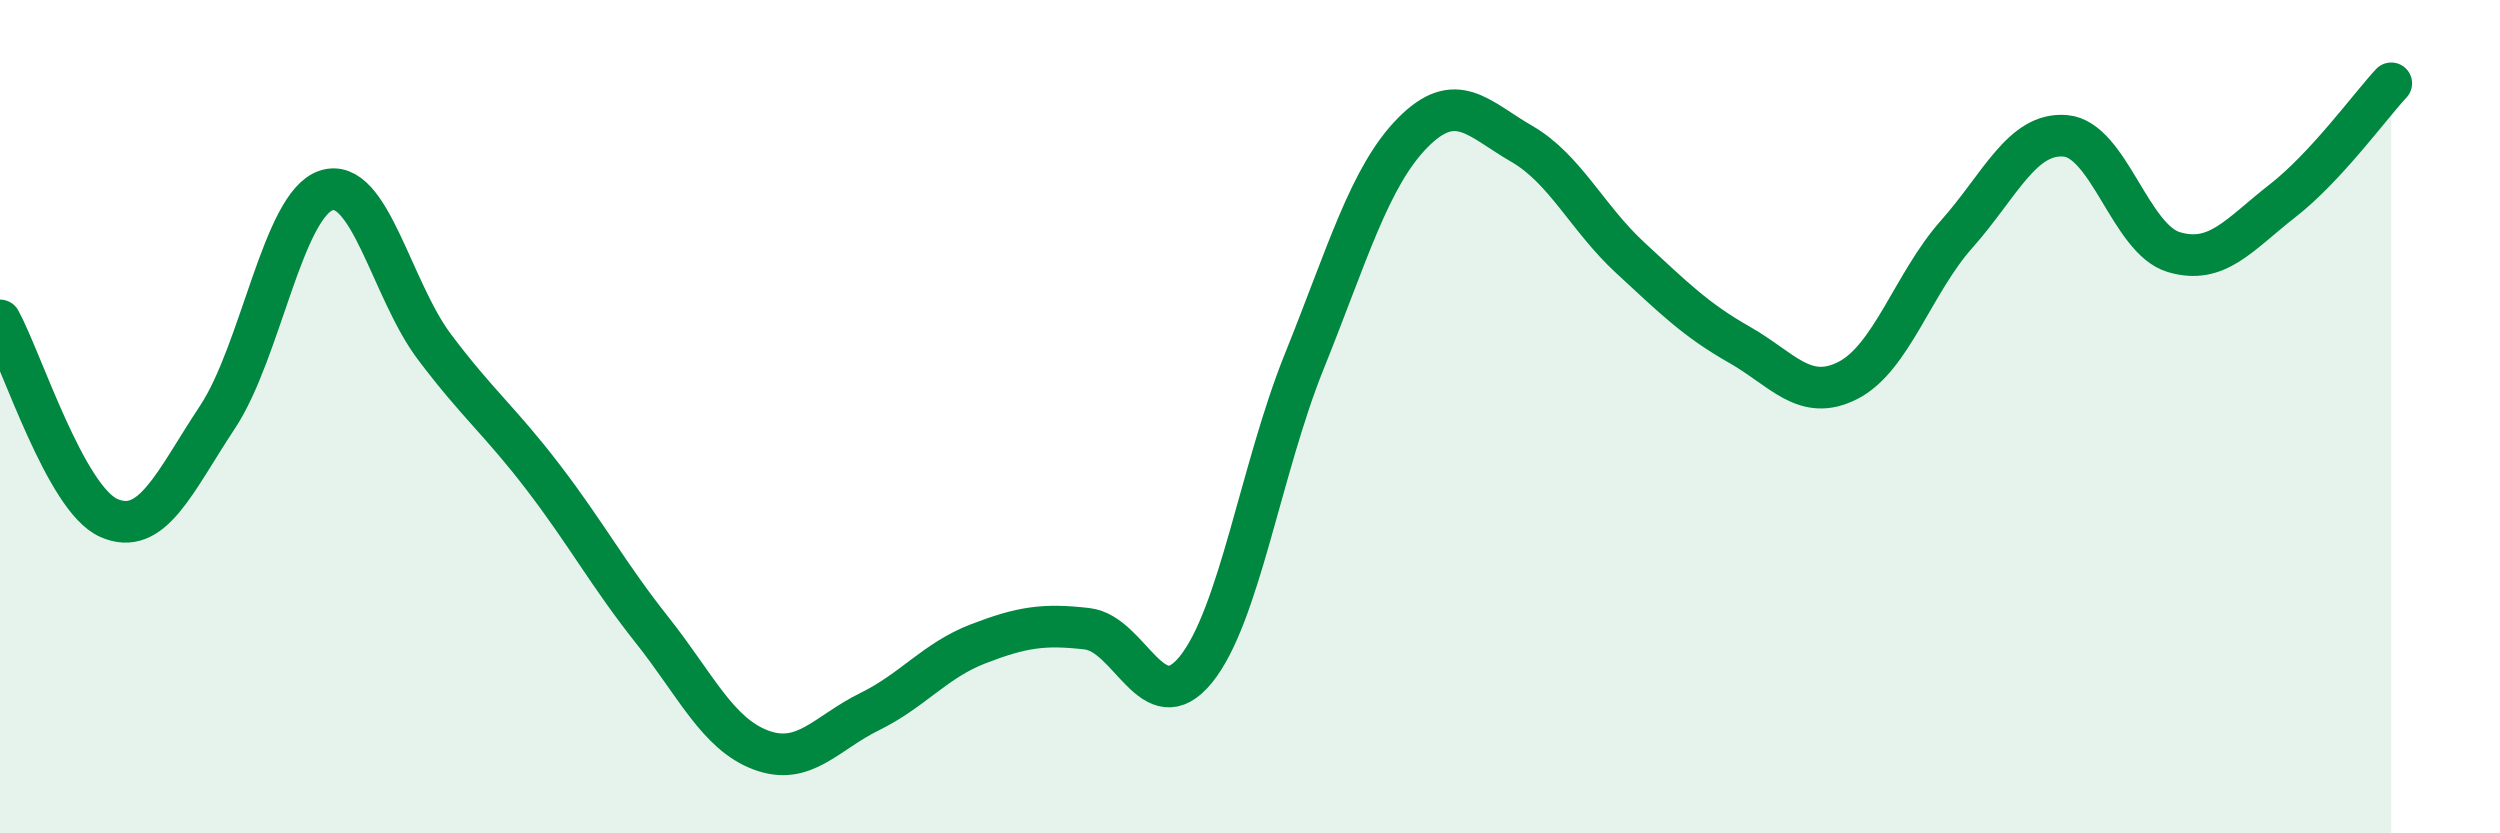
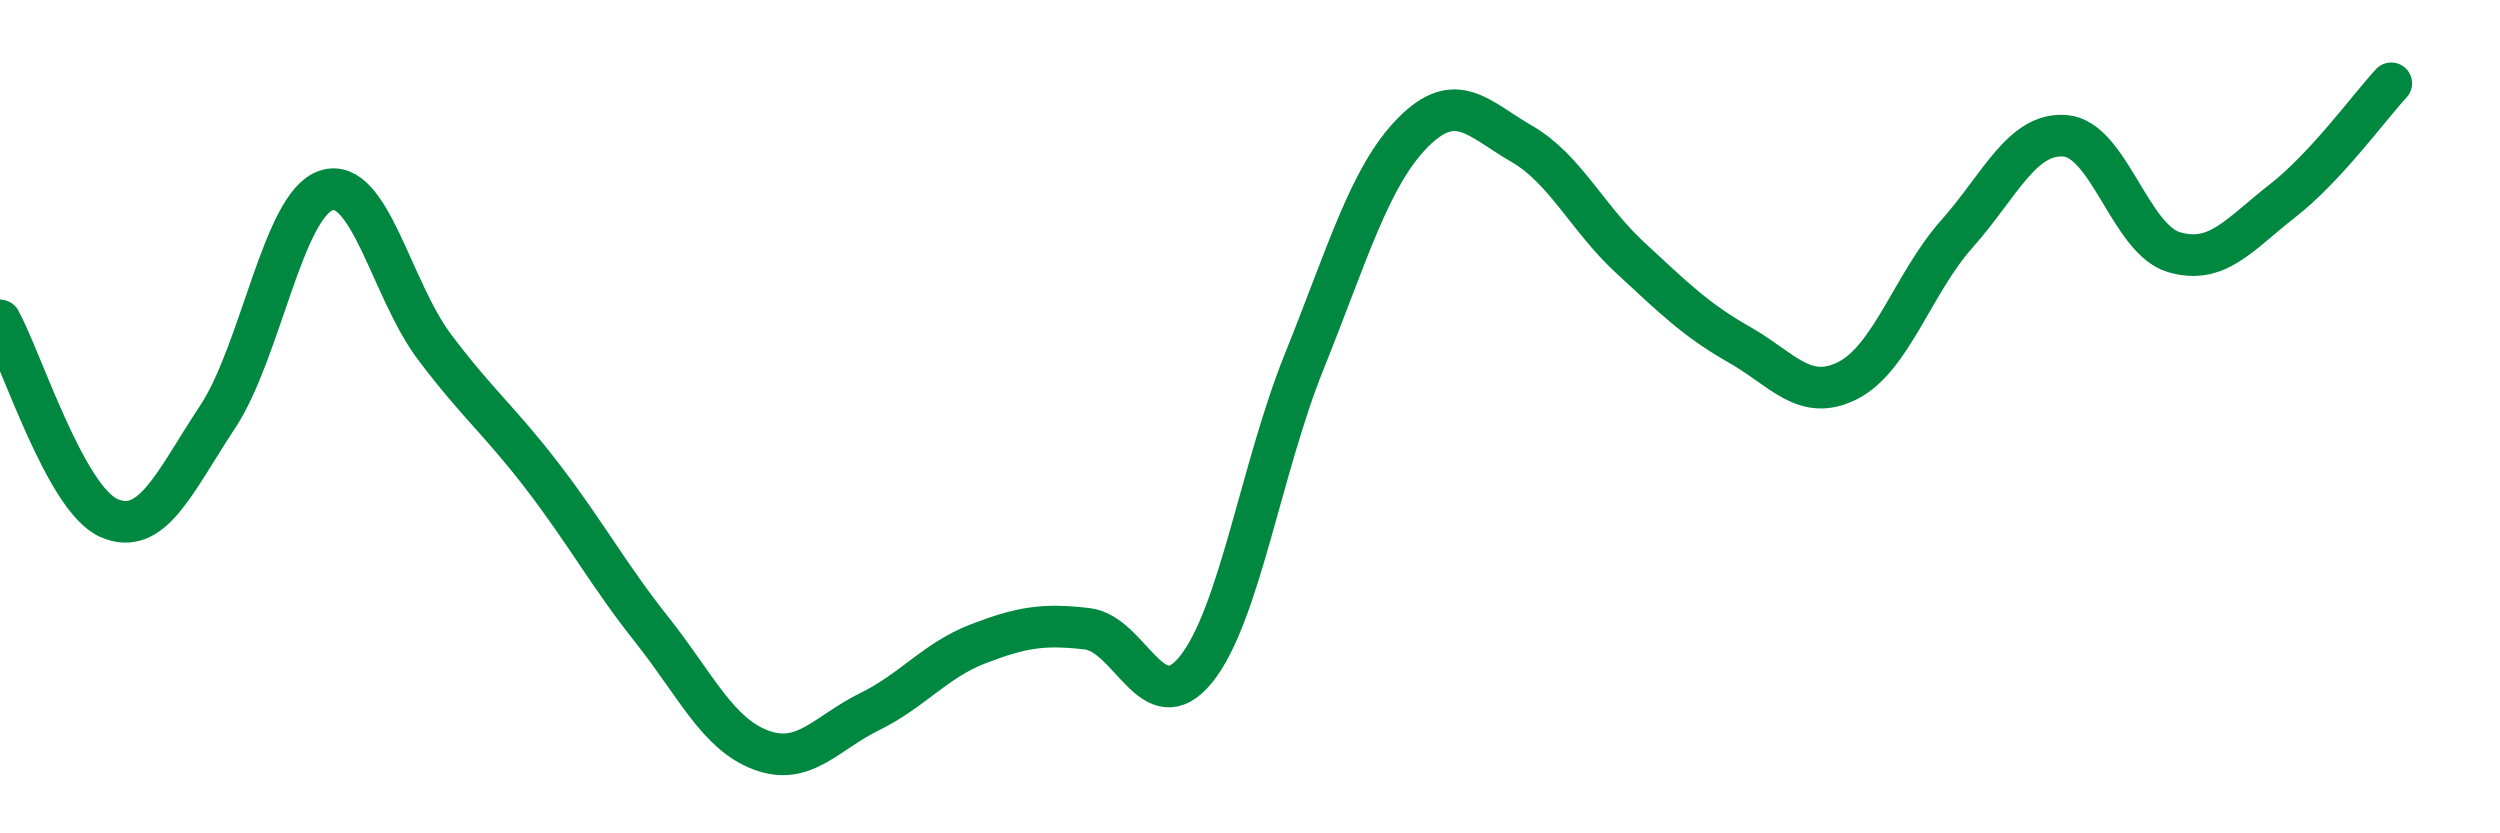
<svg xmlns="http://www.w3.org/2000/svg" width="60" height="20" viewBox="0 0 60 20">
-   <path d="M 0,7.69 C 0.52,8.64 1.57,11.97 2.61,12.43 C 3.65,12.89 4.18,11.58 5.22,10.01 C 6.26,8.44 6.79,4.91 7.83,4.57 C 8.87,4.23 9.39,6.95 10.43,8.33 C 11.47,9.71 12,10.1 13.04,11.46 C 14.08,12.82 14.61,13.81 15.65,15.12 C 16.69,16.43 17.22,17.61 18.26,18 C 19.3,18.39 19.83,17.59 20.87,17.08 C 21.91,16.57 22.44,15.85 23.48,15.45 C 24.52,15.05 25.05,14.97 26.09,15.09 C 27.13,15.21 27.66,17.35 28.7,16.07 C 29.74,14.79 30.26,11.26 31.3,8.68 C 32.34,6.1 32.87,4.23 33.91,3.18 C 34.95,2.13 35.48,2.85 36.52,3.45 C 37.56,4.05 38.09,5.23 39.13,6.19 C 40.17,7.15 40.7,7.68 41.74,8.27 C 42.78,8.86 43.31,9.66 44.35,9.13 C 45.39,8.6 45.92,6.79 46.96,5.62 C 48,4.45 48.53,3.17 49.57,3.26 C 50.61,3.35 51.13,5.74 52.17,6.05 C 53.21,6.36 53.74,5.63 54.78,4.82 C 55.82,4.01 56.87,2.56 57.39,2L57.39 20L0 20Z" fill="#008740" opacity="0.1" stroke-linecap="round" stroke-linejoin="round" />
  <path d="M 0,7.69 C 0.52,8.64 1.57,11.97 2.61,12.43 C 3.65,12.89 4.18,11.58 5.22,10.01 C 6.26,8.44 6.79,4.91 7.83,4.57 C 8.87,4.23 9.39,6.95 10.43,8.33 C 11.47,9.71 12,10.1 13.04,11.46 C 14.08,12.82 14.61,13.81 15.65,15.12 C 16.69,16.43 17.22,17.61 18.26,18 C 19.3,18.39 19.83,17.59 20.87,17.08 C 21.91,16.57 22.44,15.85 23.48,15.45 C 24.52,15.05 25.05,14.97 26.09,15.09 C 27.13,15.21 27.66,17.35 28.7,16.07 C 29.74,14.79 30.26,11.26 31.3,8.68 C 32.34,6.1 32.87,4.23 33.91,3.18 C 34.95,2.13 35.48,2.85 36.52,3.45 C 37.56,4.05 38.09,5.23 39.13,6.19 C 40.17,7.15 40.7,7.68 41.74,8.27 C 42.78,8.86 43.31,9.66 44.35,9.13 C 45.39,8.6 45.92,6.79 46.96,5.62 C 48,4.45 48.53,3.17 49.57,3.26 C 50.61,3.35 51.13,5.74 52.17,6.05 C 53.21,6.36 53.74,5.63 54.78,4.82 C 55.82,4.01 56.87,2.56 57.39,2" stroke="#008740" stroke-width="1" fill="none" stroke-linecap="round" stroke-linejoin="round" />
</svg>